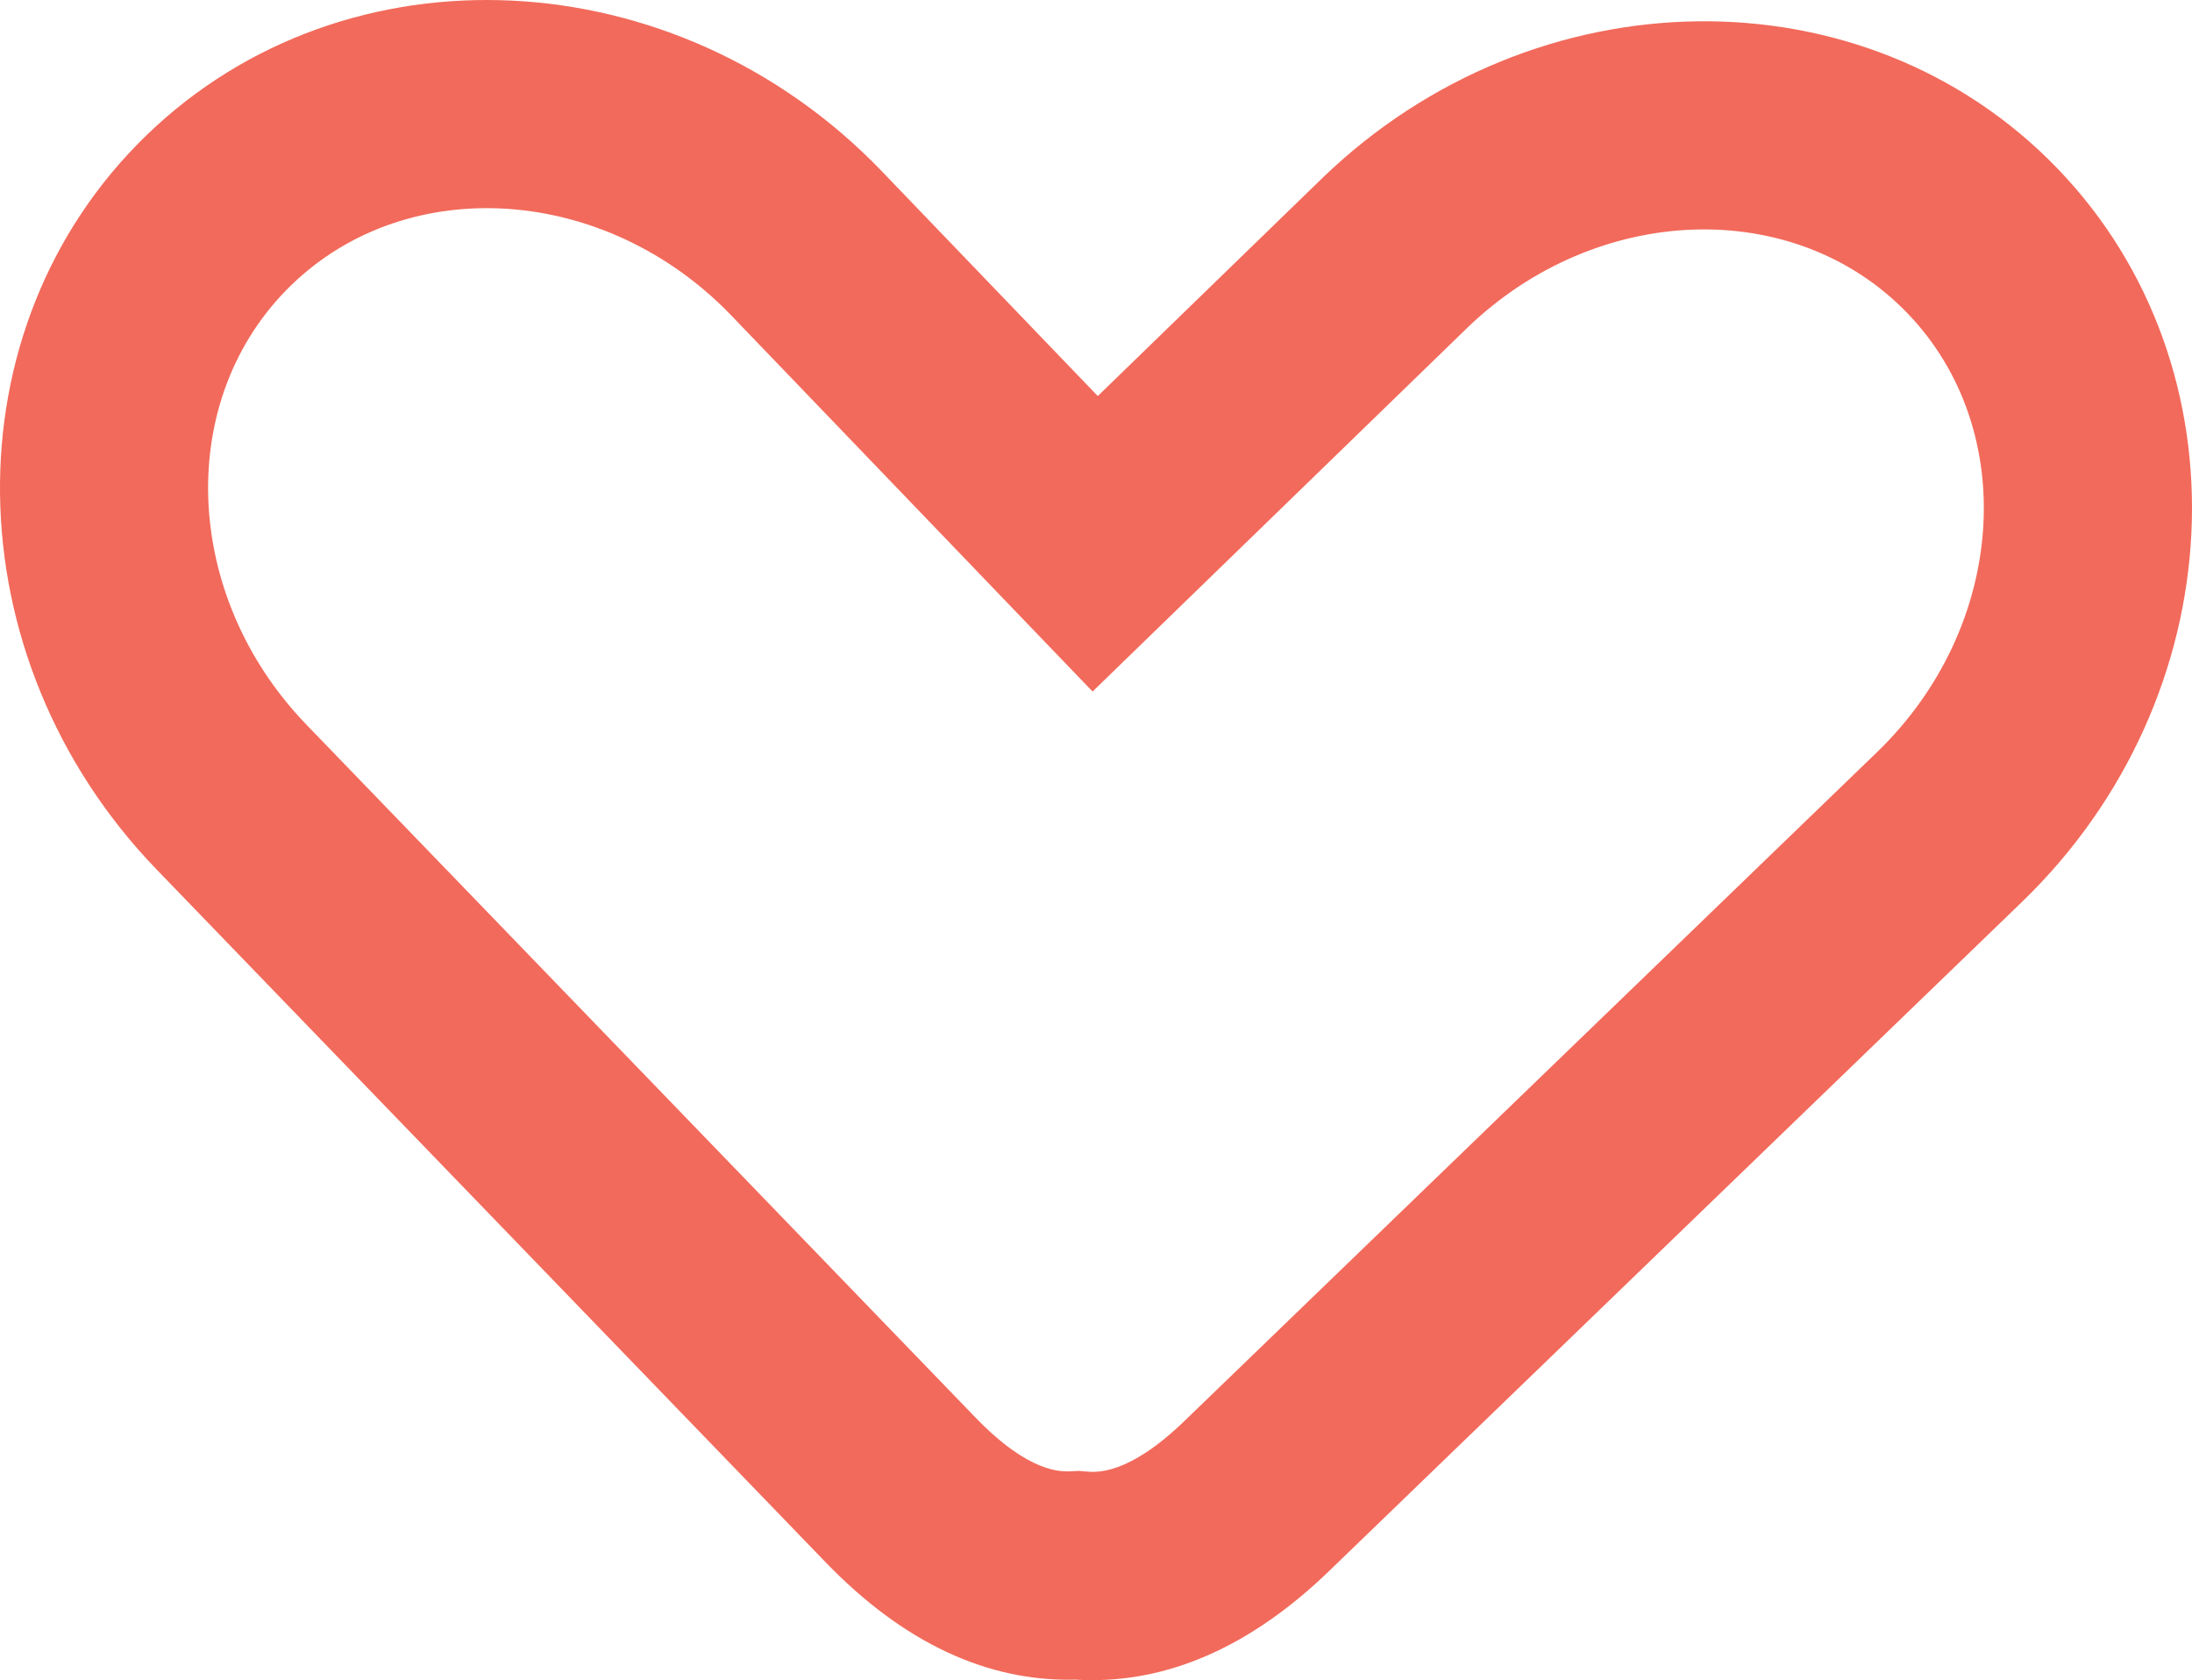
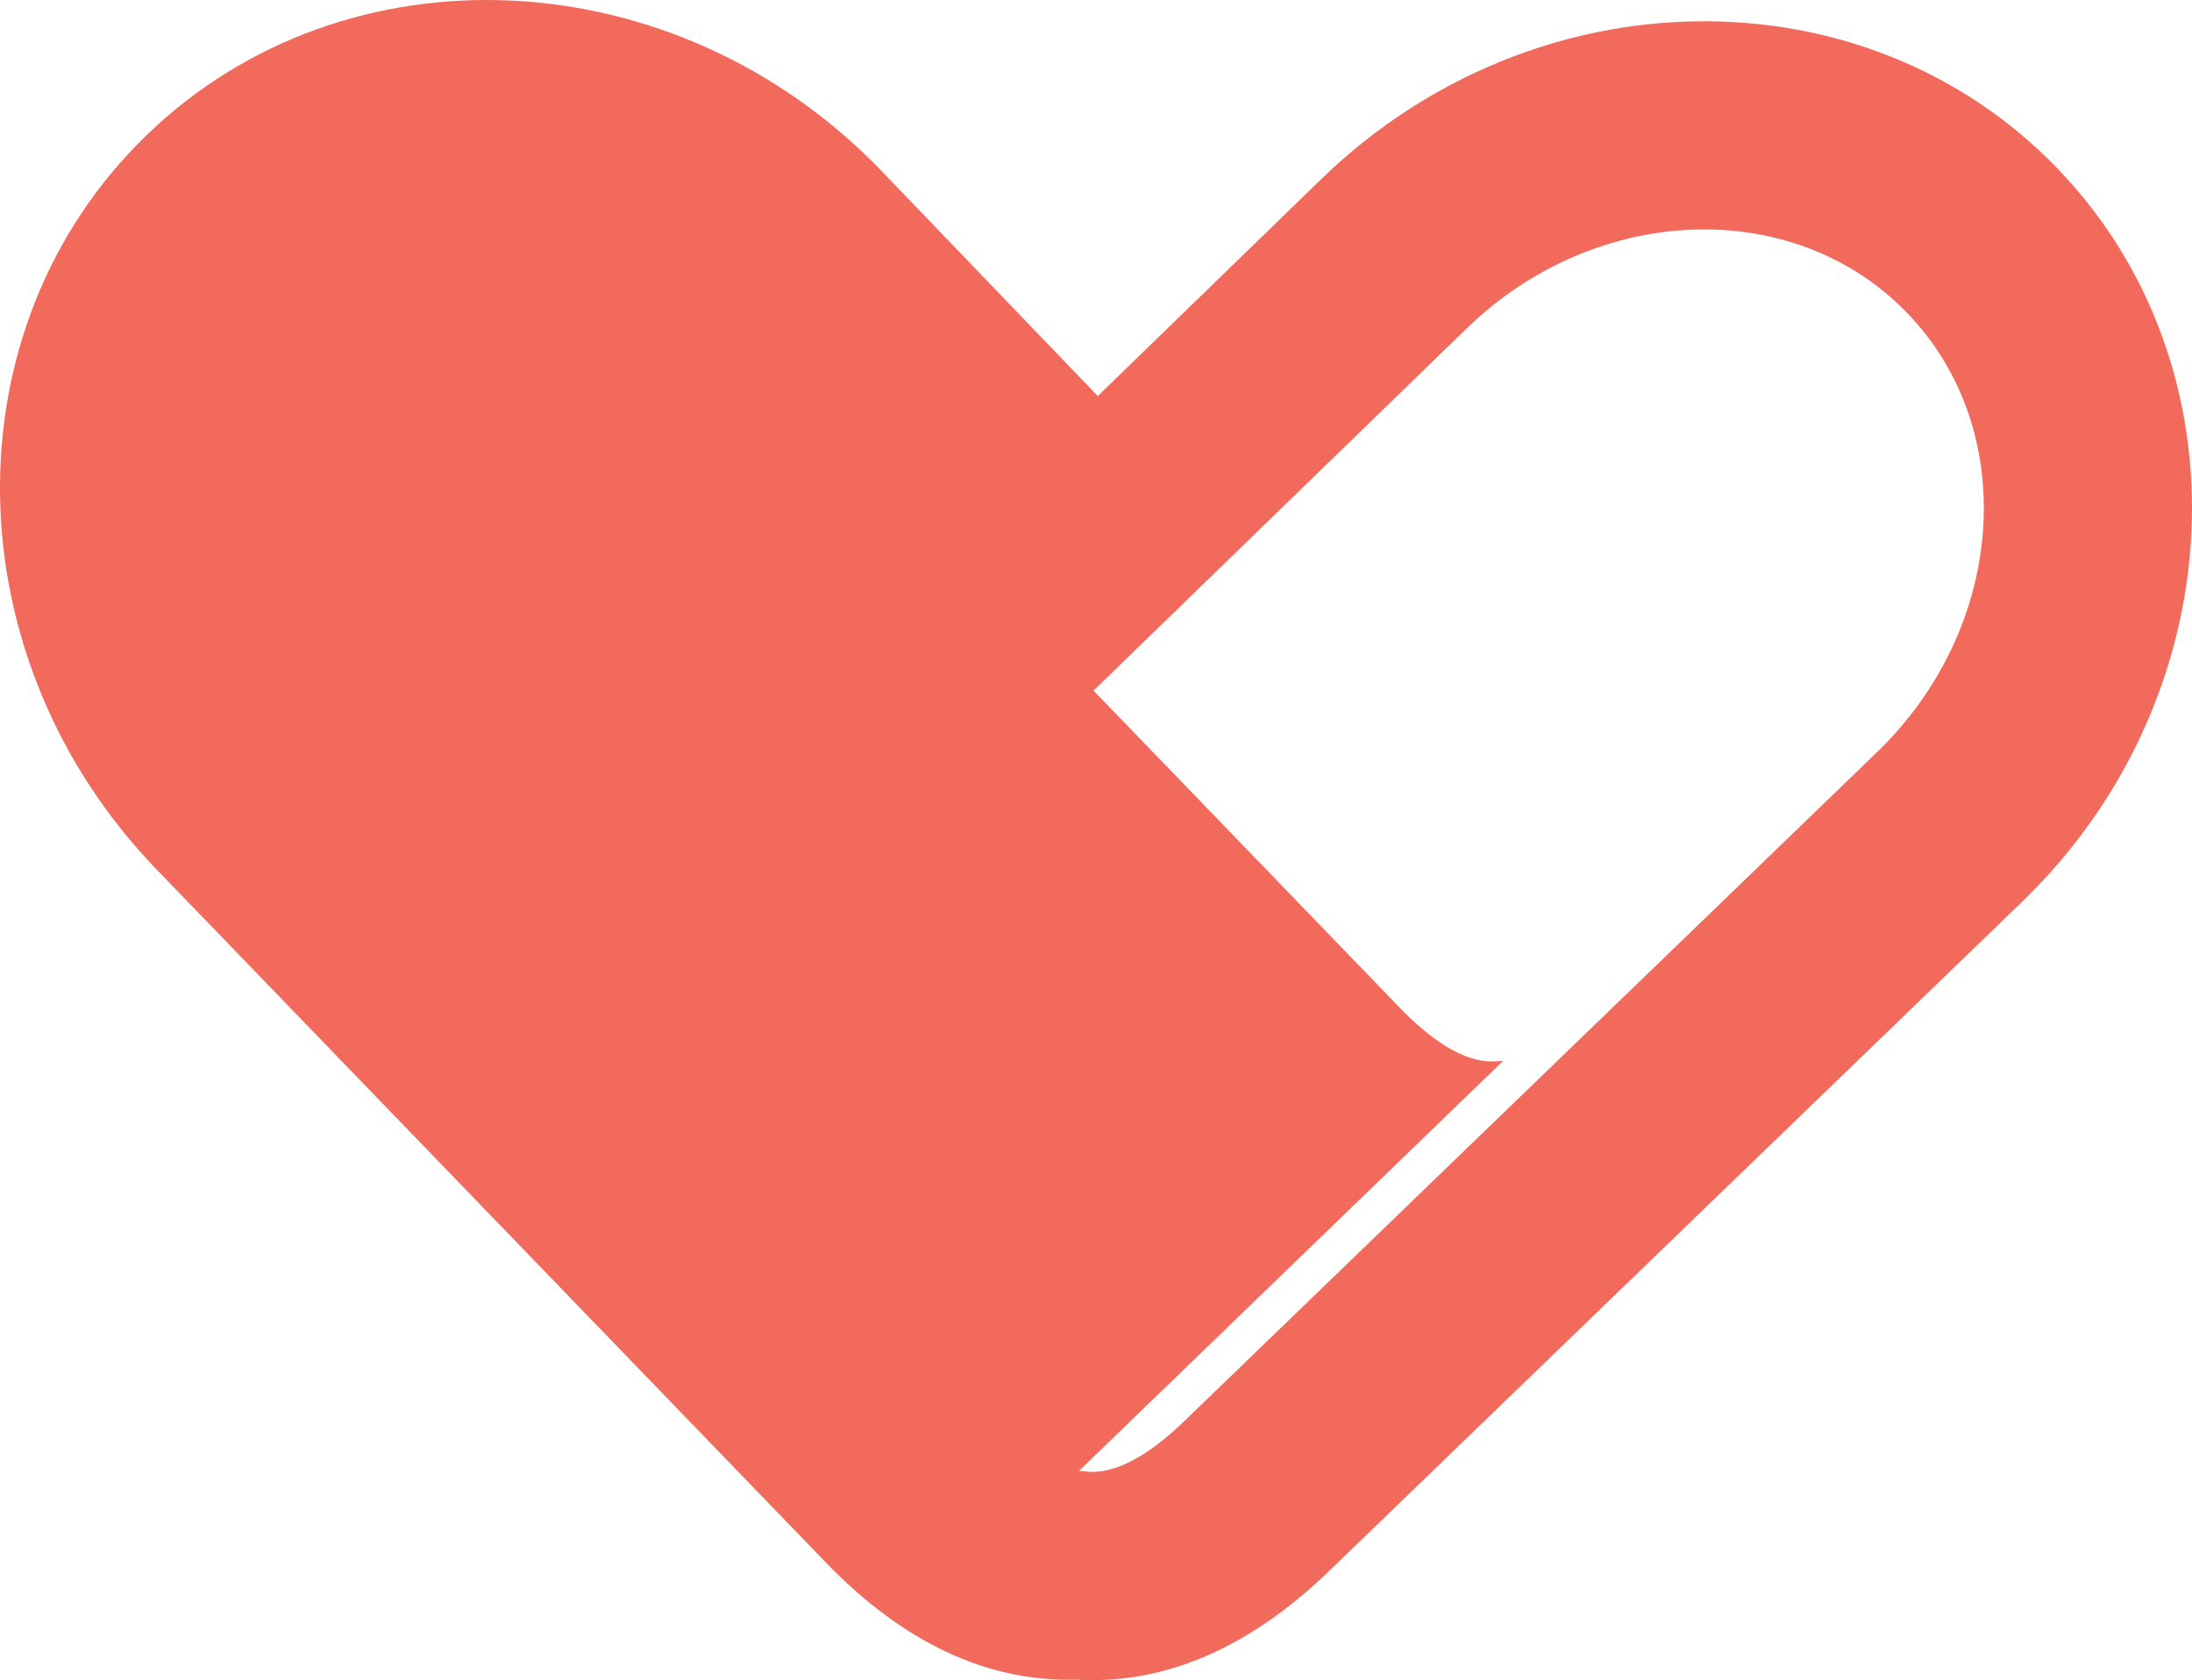
<svg xmlns="http://www.w3.org/2000/svg" id="Layer_2" data-name="Layer 2" viewBox="0 0 779.53 597.49">
  <defs>
    <style>
      .cls-1 {
        fill: #f26a5b;
      }
    </style>
  </defs>
  <g id="Layer_1-2" data-name="Layer 1">
-     <path class="cls-1" d="M388.43,597.49c-2,0-4-.06-6-.18-31.39.79-61.28-13.22-88.8-41.73L55.71,309.22C-17.2,233.72-18.75,116.51,52.25,47.95,123.25-20.61,240.33-14.97,313.24,60.53l77.16,80.31,79.85-77.51c75.57-72.97,192.77-74.52,261.33-3.52h0c68.56,71,62.92,188.08-12.57,260.98l-246.37,237.91c-26.68,25.76-54.97,38.78-84.2,38.78ZM383.72,523.07l2.52.22c3.72.33,15.04,1.29,34.9-17.89l246.37-237.91c46.1-44.52,50.92-114.58,10.74-156.19-40.18-41.6-110.37-39.23-156.46,5.29l-133.24,129.33-128.71-133.97c-44.45-46.03-114.52-50.85-156.12-10.68-41.6,40.17-39.23,110.37,5.29,156.47l237.91,246.37c19.18,19.86,30.54,19.28,34.26,19.09l2.53-.13Z" />
+     <path class="cls-1" d="M388.43,597.49c-2,0-4-.06-6-.18-31.39.79-61.28-13.22-88.8-41.73L55.71,309.22C-17.2,233.72-18.75,116.51,52.25,47.95,123.25-20.61,240.33-14.97,313.24,60.53l77.16,80.31,79.85-77.51c75.57-72.97,192.77-74.52,261.33-3.52h0c68.56,71,62.92,188.08-12.57,260.98l-246.37,237.91c-26.68,25.76-54.97,38.78-84.2,38.78ZM383.72,523.07l2.52.22c3.72.33,15.04,1.29,34.9-17.89l246.37-237.91c46.1-44.52,50.92-114.58,10.74-156.19-40.18-41.6-110.37-39.23-156.46,5.29l-133.24,129.33-128.71-133.97l237.91,246.37c19.18,19.86,30.54,19.28,34.26,19.09l2.53-.13Z" />
  </g>
</svg>